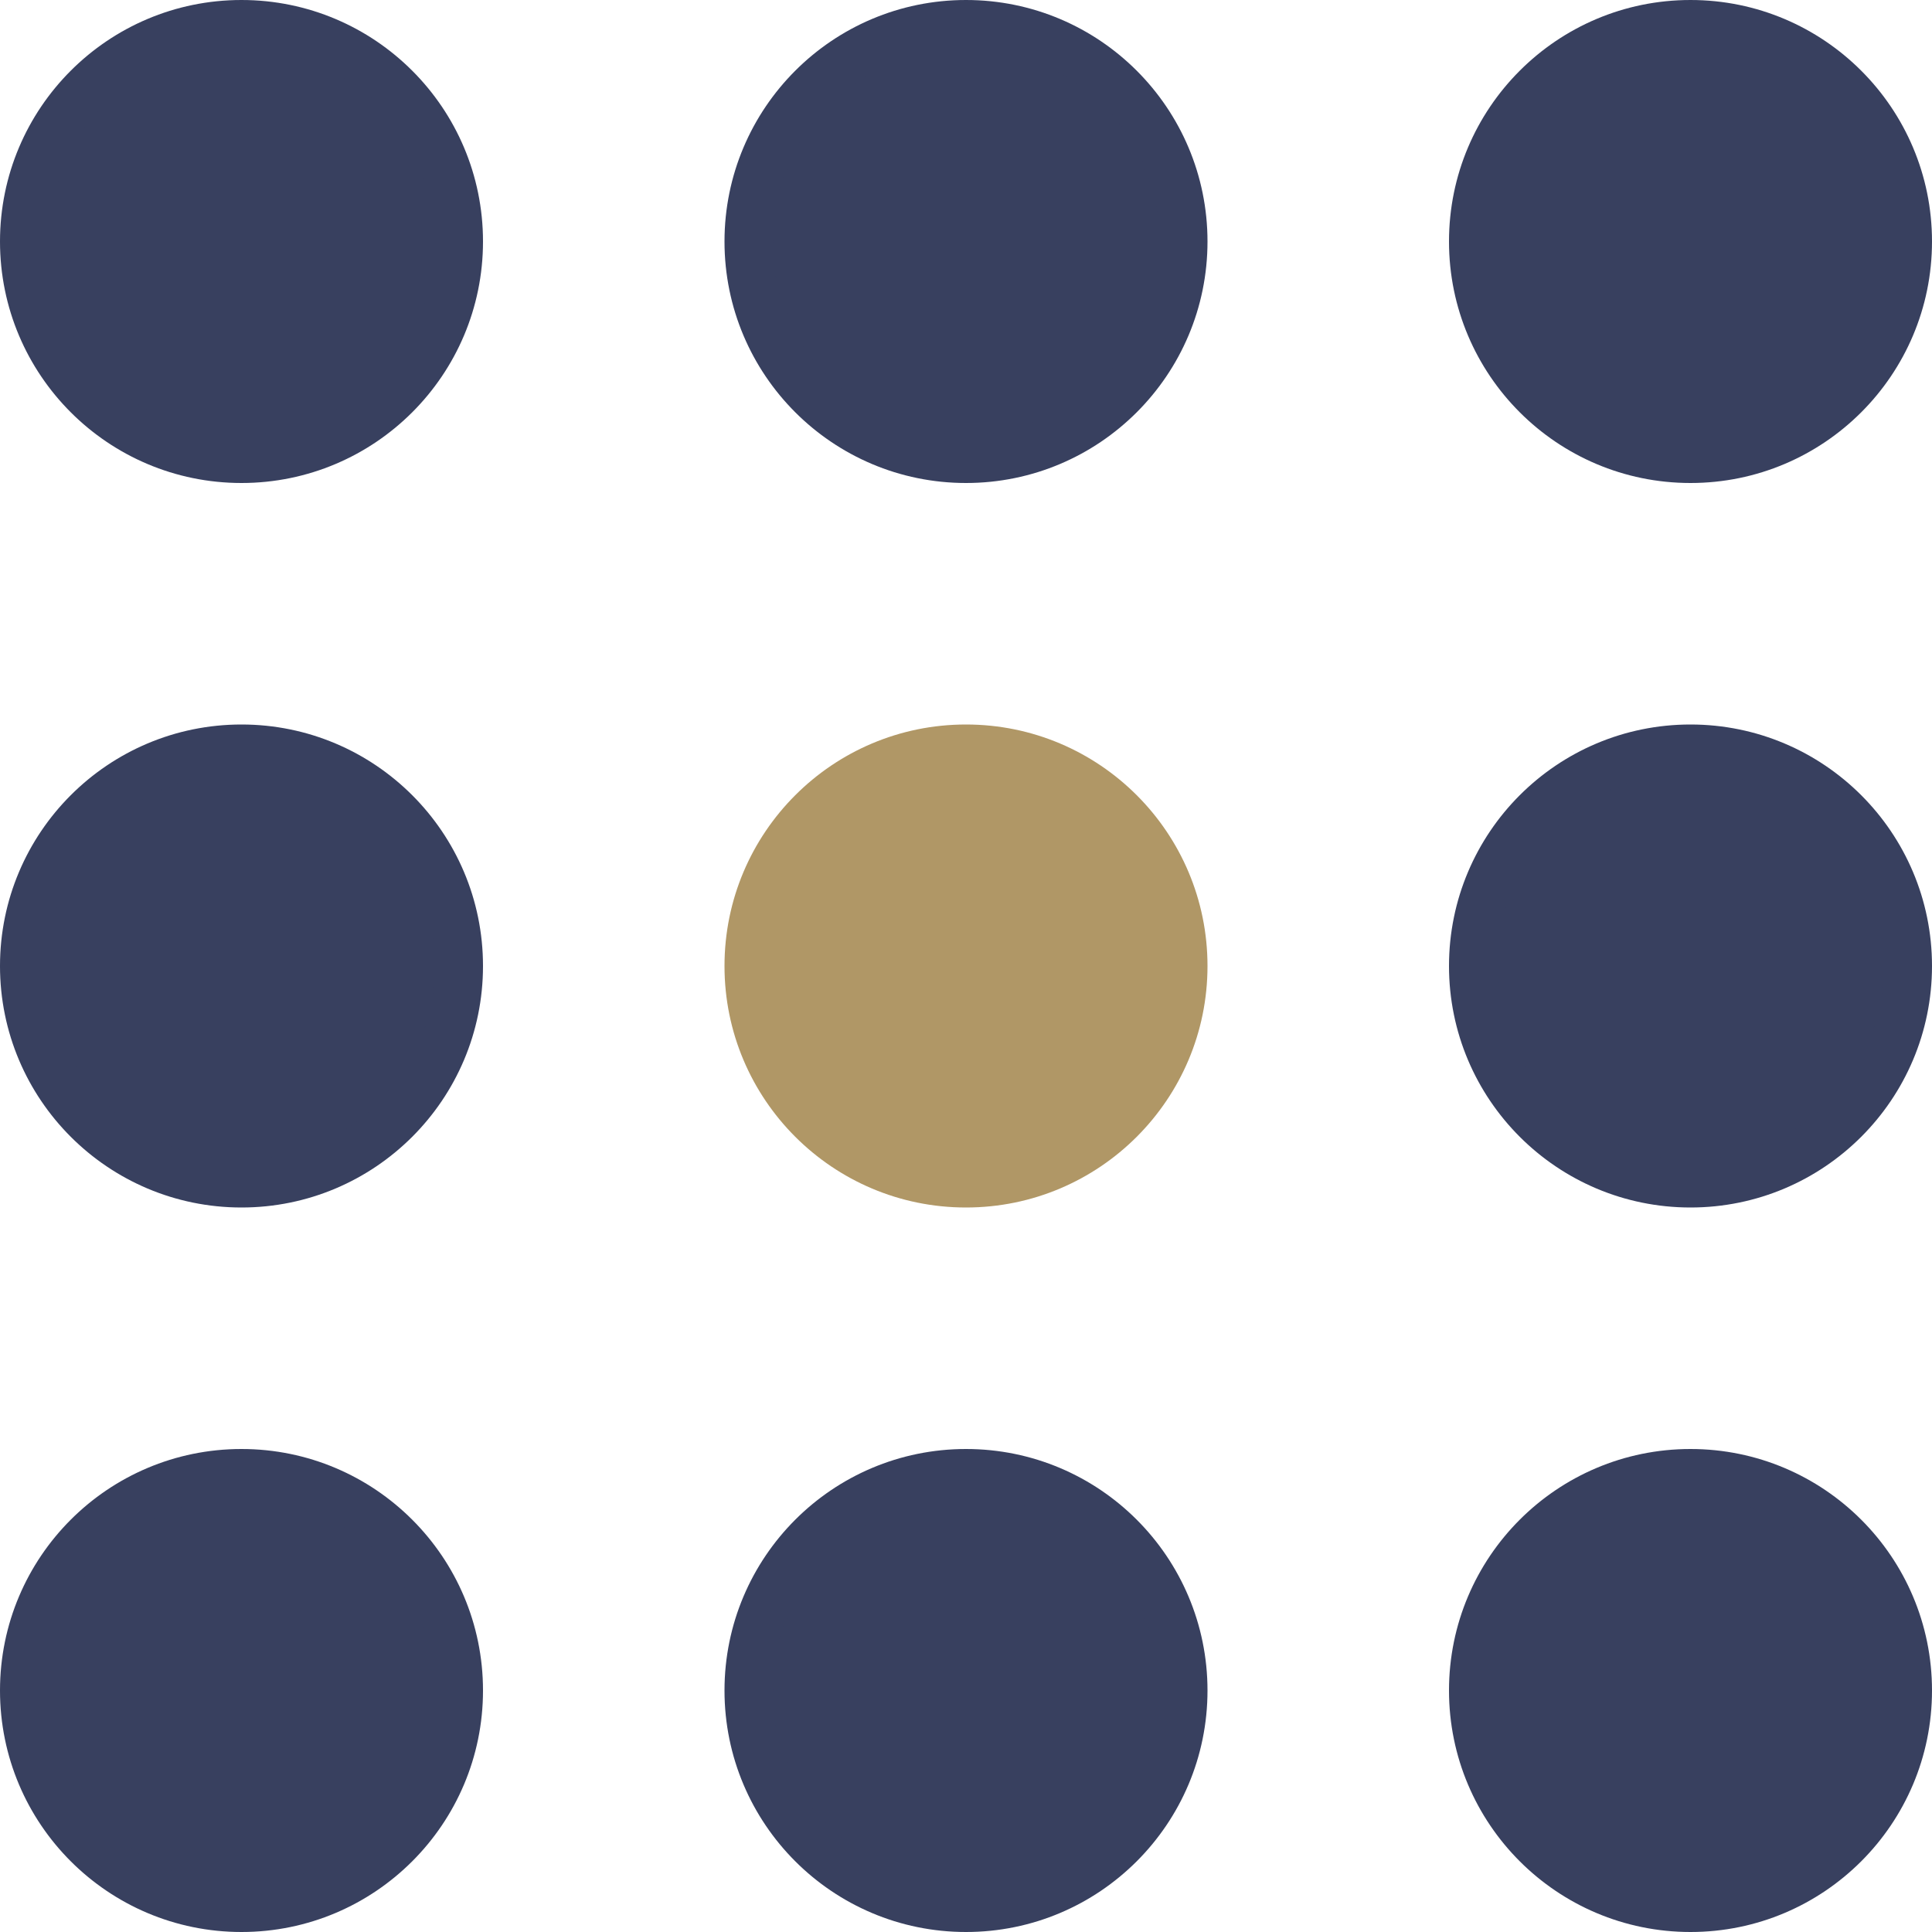
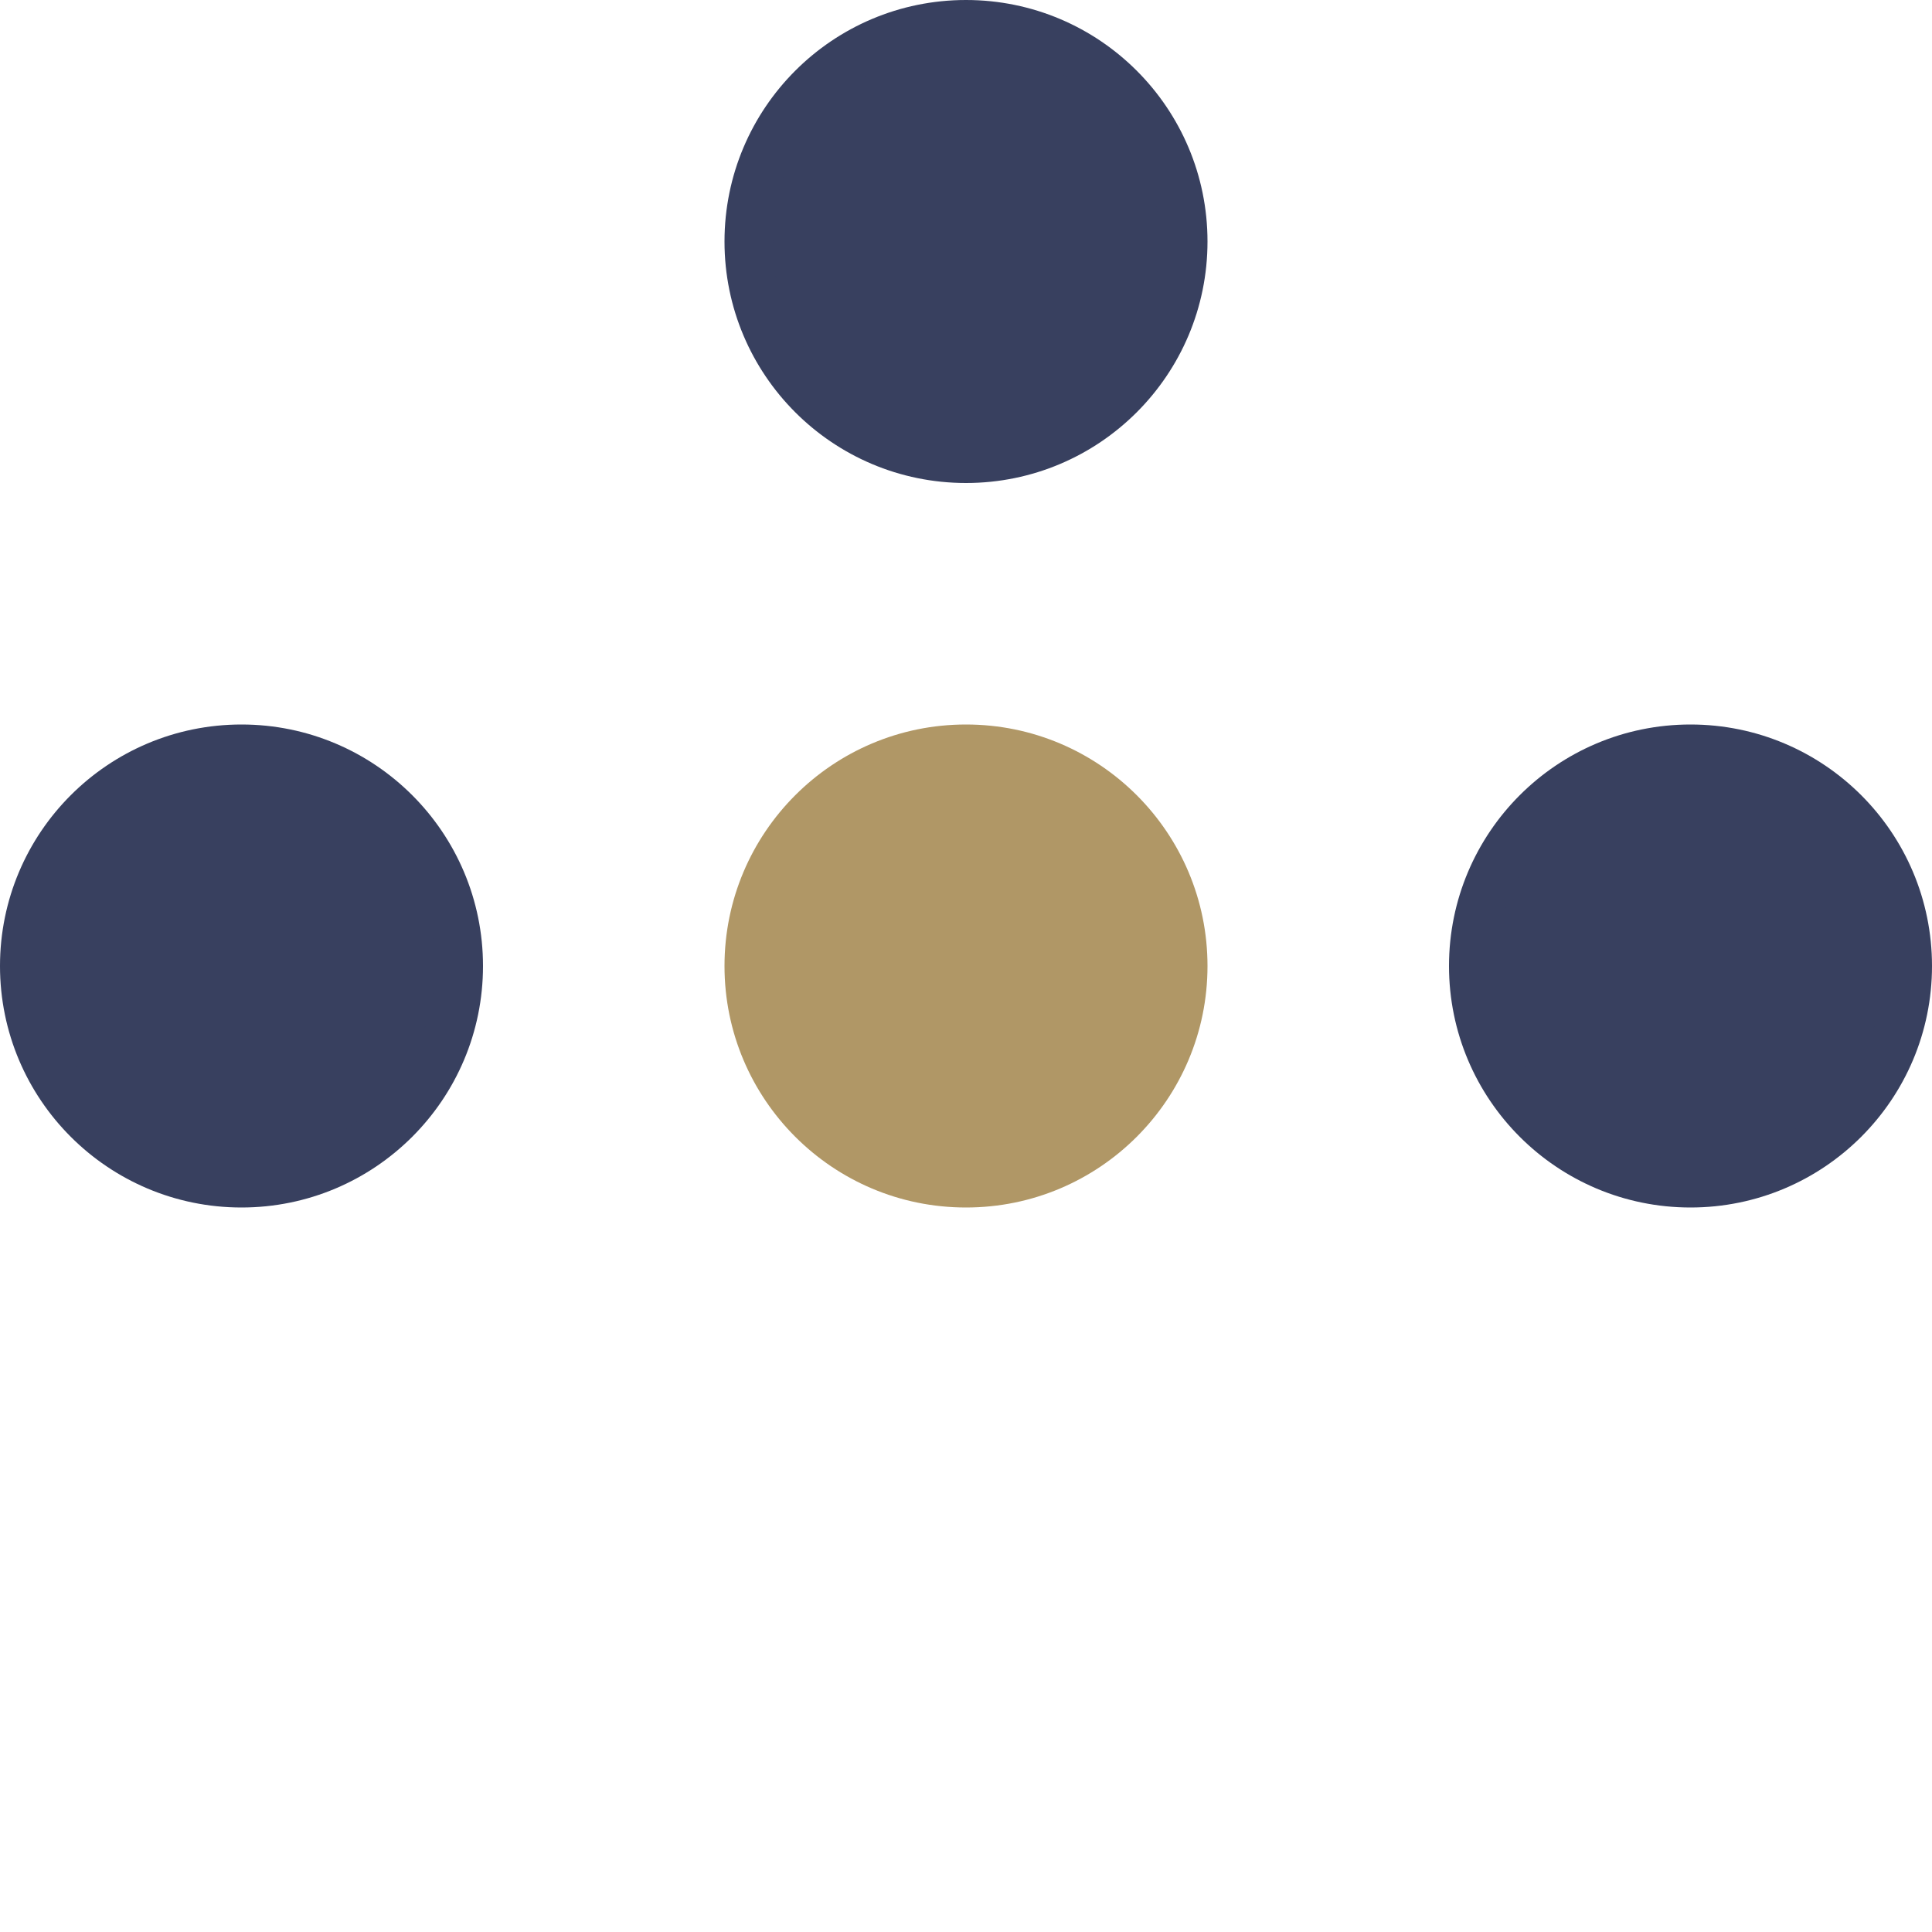
<svg xmlns="http://www.w3.org/2000/svg" width="40" height="40" viewBox="0 0 40 40" fill="none">
-   <circle cx="5" cy="5" r="4.5" fill="#38405F" stroke="#38405F" />
  <circle cx="20" cy="5" r="4.5" fill="#38405F" stroke="#38405F" />
-   <circle cx="35" cy="5" r="5" fill="#38405F" />
  <circle cx="5" cy="20" r="4.5" fill="#38405F" stroke="#38405F" />
  <circle cx="20" cy="20" r="5" fill="#B09766" />
  <circle cx="35" cy="20" r="4.5" fill="#38405F" stroke="#38405F" />
-   <circle cx="5" cy="35" r="4.5" fill="#38405F" stroke="#38405F" />
-   <circle cx="20" cy="35" r="4.5" fill="#38405F" stroke="#38405F" />
-   <circle cx="35" cy="35" r="4.5" fill="#38405F" stroke="#38405F" />
</svg>